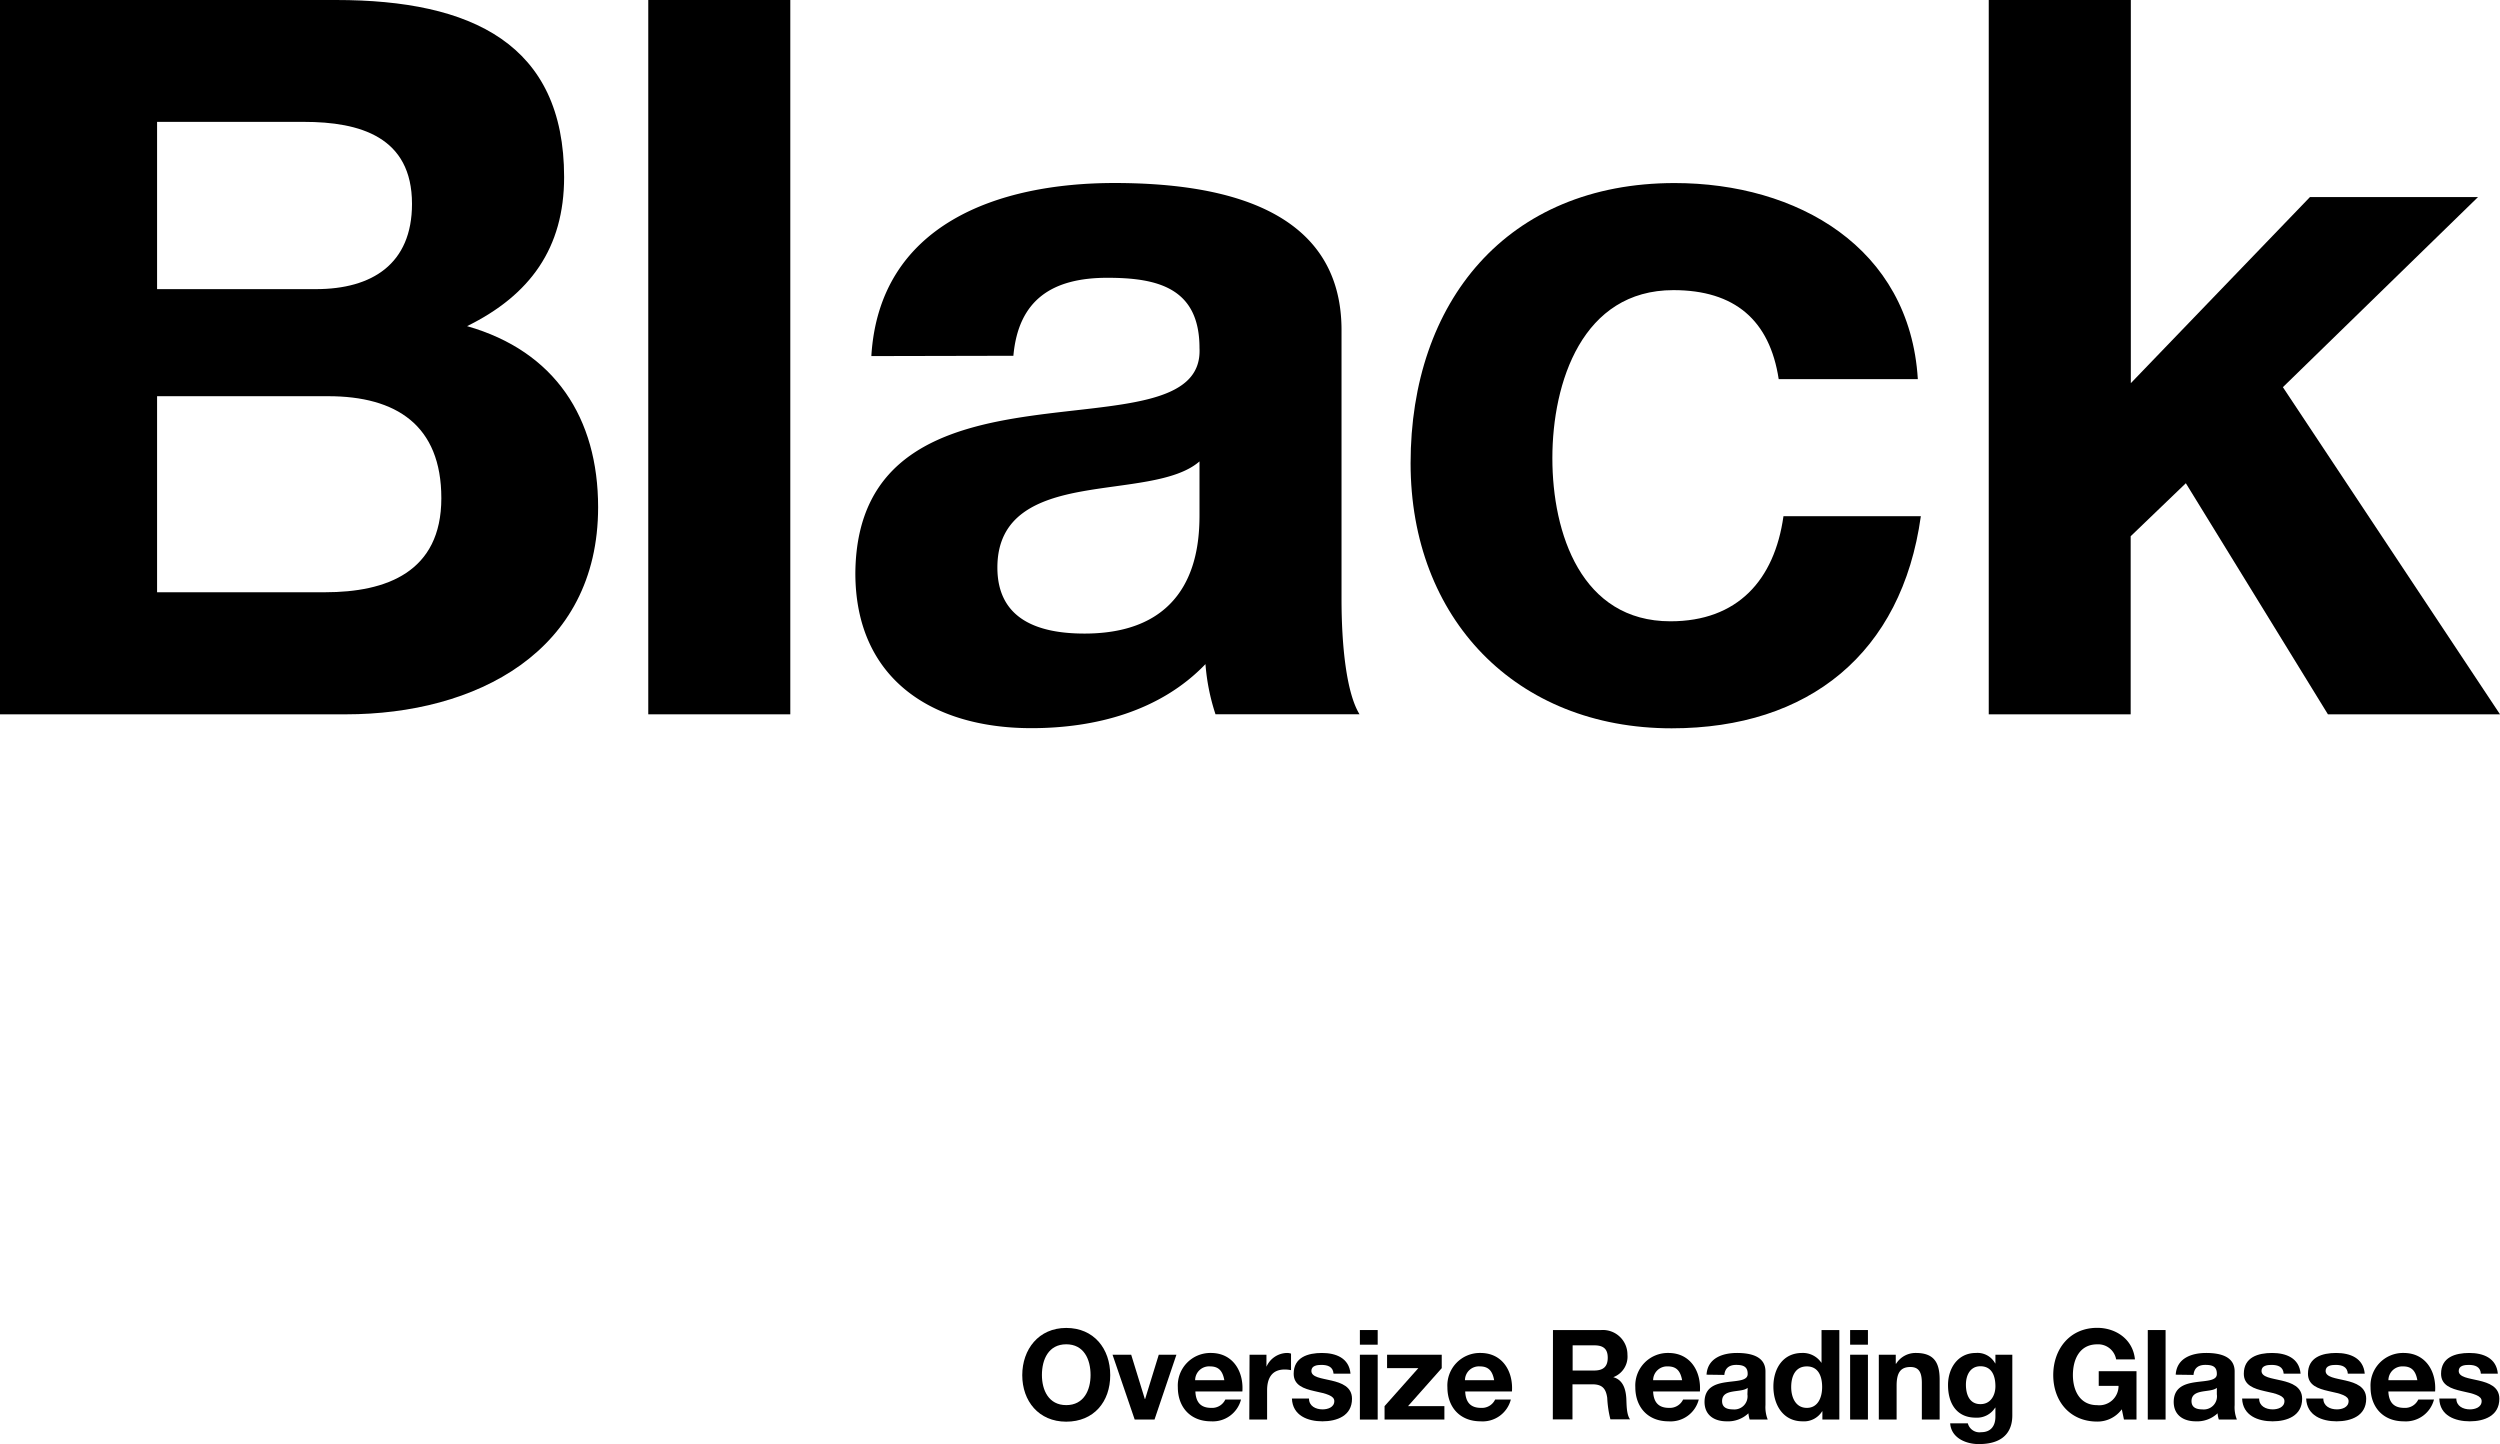
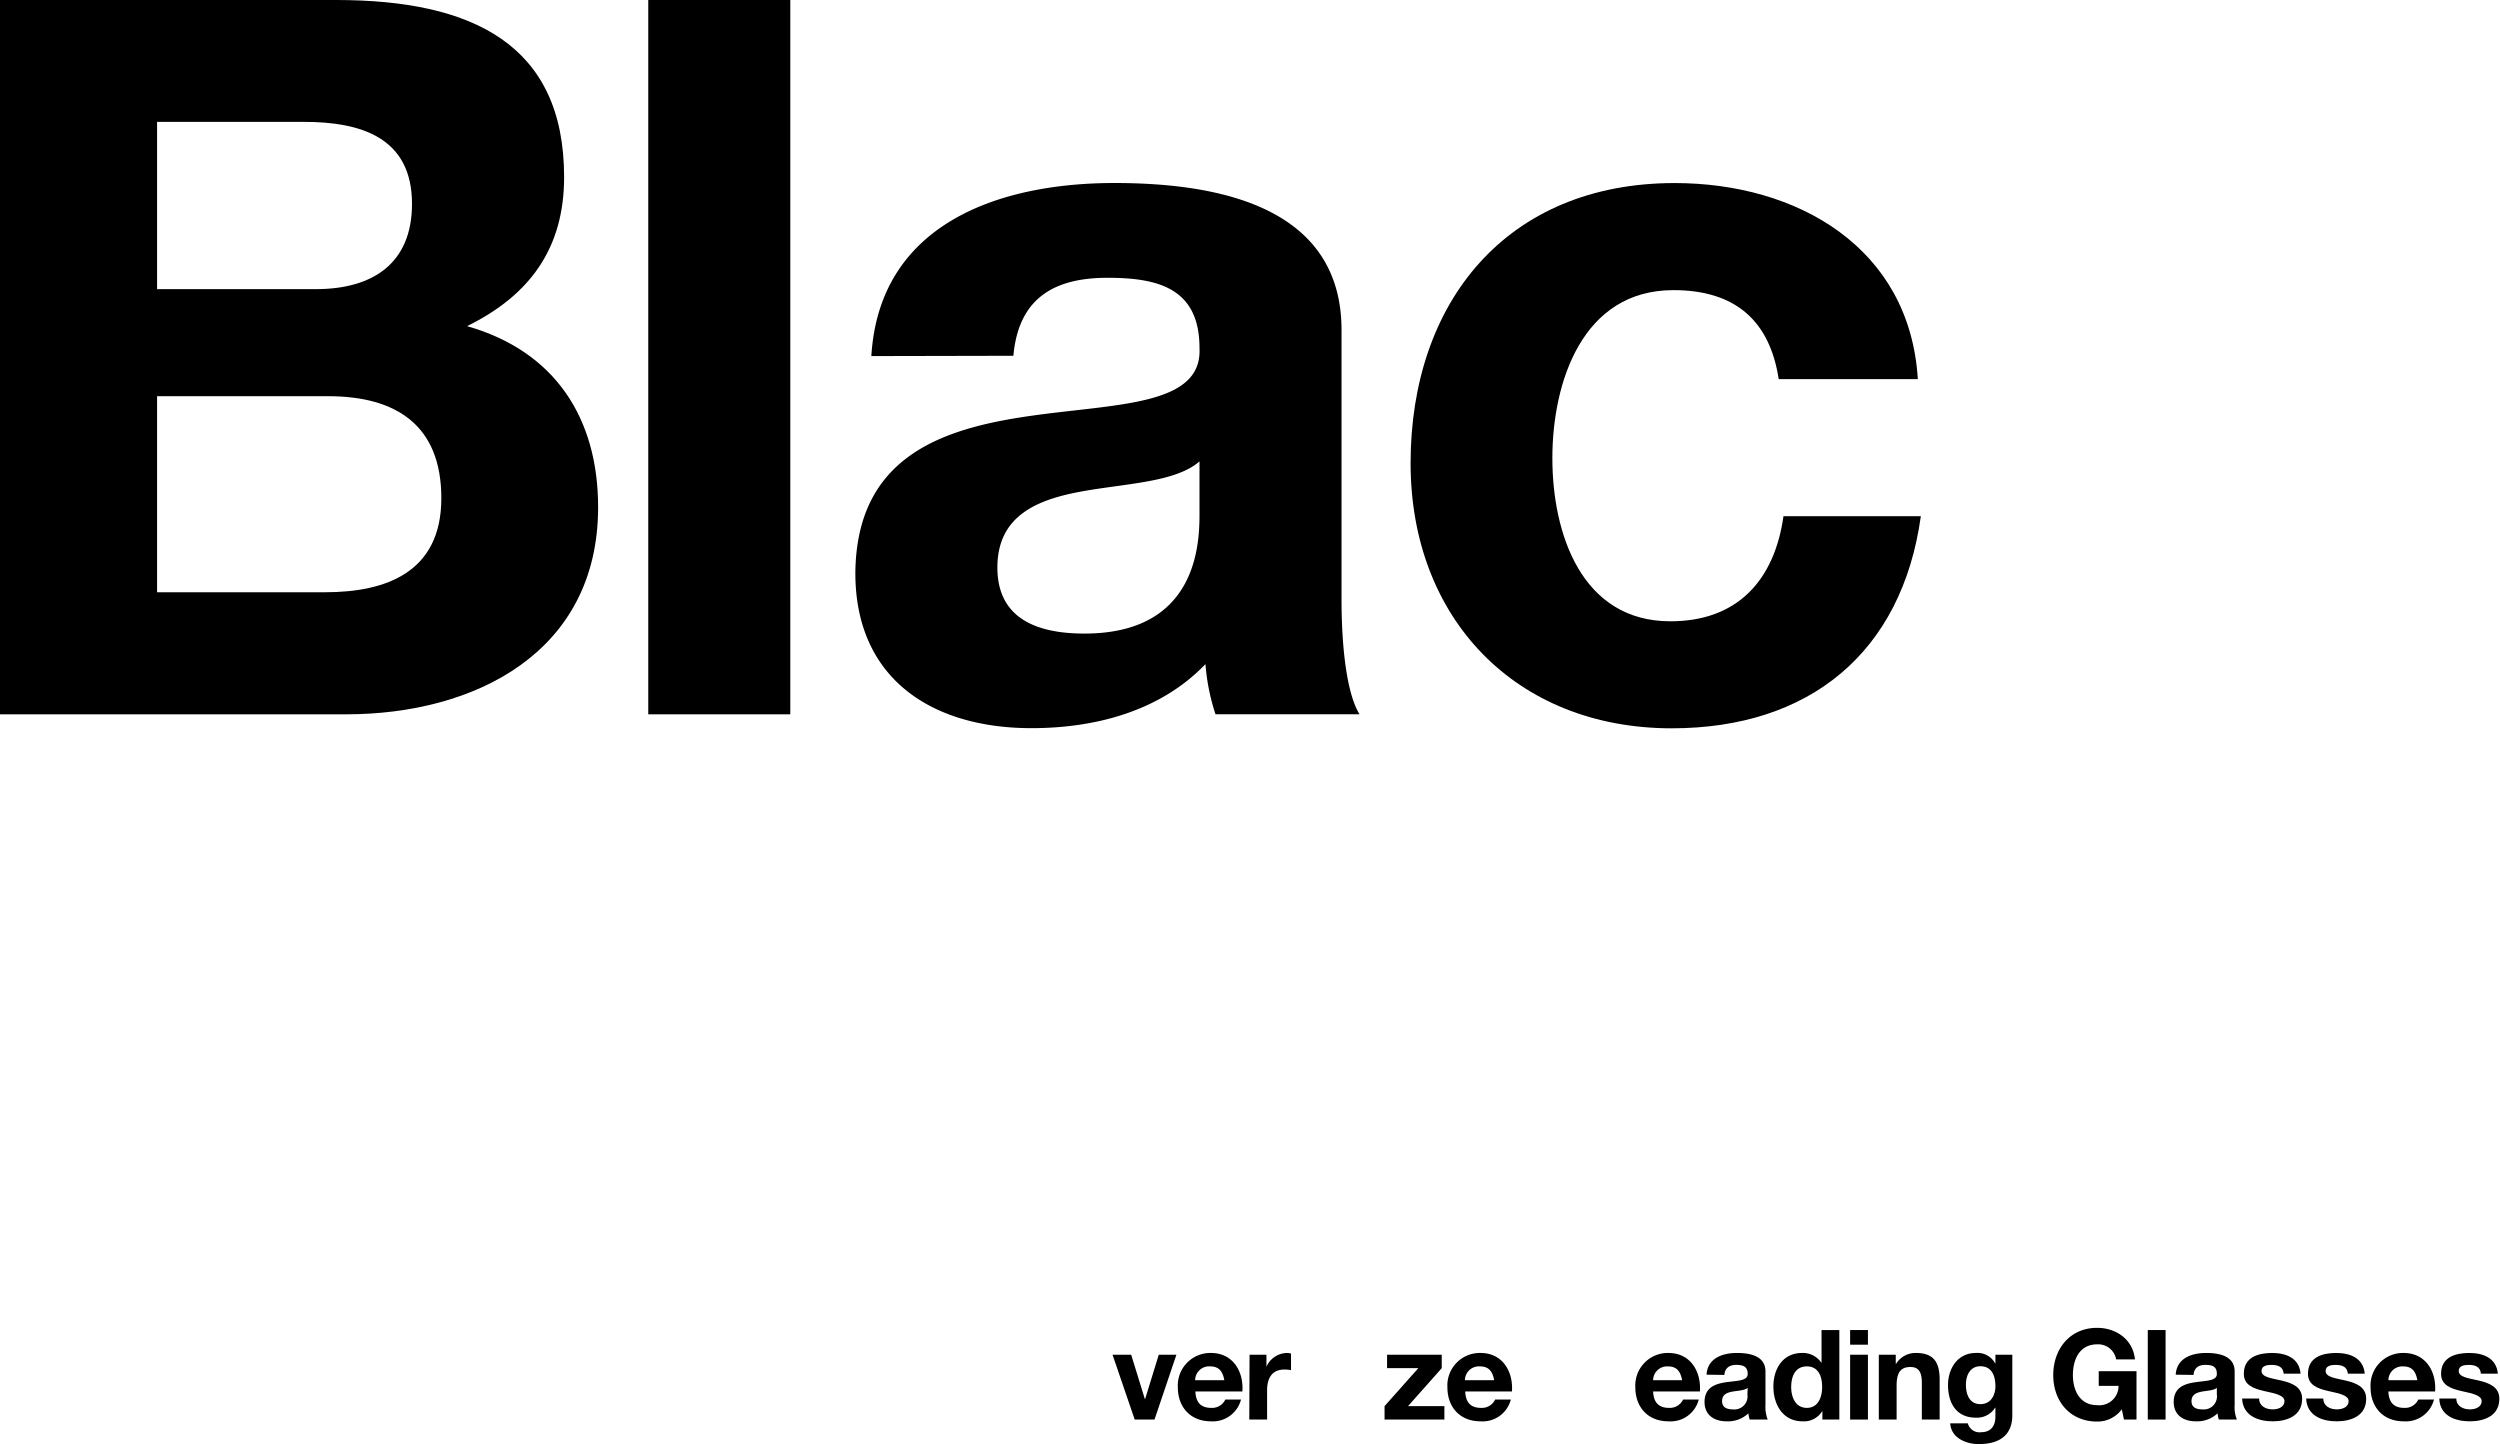
<svg xmlns="http://www.w3.org/2000/svg" viewBox="0 0 498.48 287.94">
  <g id="Capa_2" data-name="Capa 2">
    <g id="txt">
-       <path d="M212.6,264.78c5.5,0,8.77,4.12,8.77,9.42s-3.27,9.27-8.77,9.27-8.77-4.12-8.77-9.27S207.1,264.78,212.6,264.78Zm0,15.39c3.52,0,4.85-3,4.85-6,0-3.13-1.33-6.13-4.85-6.13s-4.85,3-4.85,6.13C207.75,277.17,209.08,280.17,212.6,280.17Z" />
      <path d="M230.2,283.05h-3.95l-4.42-12.93h3.72l2.72,8.83h.06l2.72-8.83h3.52Z" />
      <path d="M238.35,277.45c.1,2.27,1.17,3.27,3.17,3.27a2.91,2.91,0,0,0,2.8-1.67h3.13a5.8,5.8,0,0,1-6,4.35c-4.07,0-6.6-2.8-6.6-6.8a6.49,6.49,0,0,1,6.6-6.83c4.4,0,6.55,3.7,6.27,7.68Zm5.77-2.25c-.32-1.8-1.1-2.75-2.82-2.75a2.78,2.78,0,0,0-3,2.75Z" />
      <path d="M249.15,270.12h3.37v2.4h0a4.56,4.56,0,0,1,4.13-2.75,2.49,2.49,0,0,1,.77.13v3.3a6.05,6.05,0,0,0-1.27-.13c-2.63,0-3.5,1.85-3.5,4.15v5.83h-3.55Z" />
-       <path d="M261,278.85c0,1.52,1.35,2.17,2.72,2.17,1,0,2.33-.4,2.33-1.65,0-1.07-1.5-1.47-4-2-2.07-.47-4.1-1.15-4.1-3.45,0-3.3,2.85-4.15,5.63-4.15s5.42,1,5.7,4.13h-3.38c-.1-1.38-1.15-1.75-2.42-1.75-.8,0-2,.12-2,1.2,0,1.27,2,1.45,4,1.92s4.1,1.23,4.1,3.63c0,3.4-3,4.5-5.9,4.5s-5.95-1.13-6.08-4.55Z" />
-       <path d="M274.7,268.12h-3.55V265.2h3.55Zm-3.55,2h3.55v12.93h-3.55Z" />
      <path d="M276.07,280.37l6.73-7.57h-6.23v-2.68h10.9v2.68l-6.72,7.57H288v2.68H276.07Z" />
      <path d="M292.15,277.45c.1,2.27,1.17,3.27,3.17,3.27a2.91,2.91,0,0,0,2.8-1.67h3.13a5.8,5.8,0,0,1-6.05,4.35c-4.08,0-6.6-2.8-6.6-6.8a6.48,6.48,0,0,1,6.6-6.83c4.4,0,6.55,3.7,6.27,7.68Zm5.77-2.25c-.32-1.8-1.1-2.75-2.82-2.75a2.78,2.78,0,0,0-3,2.75Z" />
-       <path d="M309.65,265.2h9.62a4.9,4.9,0,0,1,5.23,4.92,4.37,4.37,0,0,1-2.83,4.48v0c1.93.52,2.48,2.35,2.6,4.17.07,1.13,0,3.25.75,4.23H321.1a21.45,21.45,0,0,1-.63-4.28c-.27-1.87-1-2.7-3-2.7h-3.93v7h-3.92Zm3.92,8.07h4.3c1.78,0,2.7-.75,2.7-2.55s-.92-2.47-2.7-2.47h-4.3Z" />
      <path d="M329.62,277.45c.1,2.27,1.18,3.27,3.18,3.27a2.93,2.93,0,0,0,2.8-1.67h3.12a5.79,5.79,0,0,1-6.05,4.35c-4.07,0-6.6-2.8-6.6-6.8a6.49,6.49,0,0,1,6.6-6.83c4.4,0,6.55,3.7,6.28,7.68Zm5.78-2.25c-.33-1.8-1.1-2.75-2.83-2.75a2.78,2.78,0,0,0-2.95,2.75Z" />
      <path d="M340.27,274.1c.2-3.3,3.18-4.33,6.08-4.33,2.57,0,5.67.58,5.67,3.68v6.72a6.72,6.72,0,0,0,.45,2.88h-3.6a5.89,5.89,0,0,1-.25-1.25,5.9,5.9,0,0,1-4.35,1.6c-2.47,0-4.4-1.23-4.4-3.88.05-5.87,8.75-2.72,8.6-5.62,0-1.5-1.05-1.75-2.3-1.75s-2.22.55-2.35,2Zm8.2,2.62c-.6.53-1.85.55-3,.75s-2.1.6-2.1,1.9,1,1.65,2.18,1.65a2.62,2.62,0,0,0,2.87-3Z" />
      <path d="M363.37,281.4h-.05a4.26,4.26,0,0,1-3.92,2c-3.9,0-5.8-3.33-5.8-6.93s1.92-6.7,5.72-6.7a4.44,4.44,0,0,1,3.83,1.93h.05v-6.5h3.55v17.85h-3.38Zm-3.1-8.95c-2.32,0-3.12,2-3.12,4.12s.92,4.15,3.12,4.15,3.05-2.05,3.05-4.17S362.57,272.45,360.27,272.45Z" />
      <path d="M372.45,268.12H368.9V265.2h3.55Zm-3.55,2h3.55v12.93H368.9Z" />
      <path d="M374.62,270.12H378v1.8h.07a4.57,4.57,0,0,1,3.95-2.15c3.77,0,4.73,2.13,4.73,5.33v7.95H383.2v-7.3c0-2.13-.6-3.18-2.28-3.18-1.92,0-2.75,1.08-2.75,3.7v6.78h-3.55Z" />
      <path d="M401.24,282.22c0,2.13-.77,5.72-6.69,5.72-2.55,0-5.5-1.22-5.7-4.14h3.52a2.39,2.39,0,0,0,2.65,1.77c2,0,2.88-1.32,2.85-3.2v-1.7h-.05a4.27,4.27,0,0,1-3.87,2c-3.9,0-5.53-2.95-5.53-6.5,0-3.35,1.95-6.4,5.55-6.4a4,4,0,0,1,3.85,2.08h.05v-1.73h3.37Zm-3.37-5.8c0-2.1-.72-4-3-4-2,0-2.88,1.75-2.88,3.67s.68,3.88,2.88,3.88C396.87,280,397.87,278.27,397.87,276.42Z" />
      <path d="M423.07,281a6,6,0,0,1-4.9,2.45c-5.5,0-8.77-4.12-8.77-9.27s3.27-9.42,8.77-9.42c3.65,0,7.12,2.22,7.52,6.29h-3.75a3.63,3.63,0,0,0-3.77-3c-3.52,0-4.85,3-4.85,6.13,0,3,1.33,6,4.85,6a3.84,3.84,0,0,0,4.25-3.85h-3.95V273.4H426v9.65h-2.5Z" />
      <path d="M428.25,265.2h3.55v17.85h-3.55Z" />
      <path d="M433.82,274.1c.2-3.3,3.18-4.33,6.08-4.33,2.57,0,5.67.58,5.67,3.68v6.72a6.57,6.57,0,0,0,.45,2.88h-3.6a4.87,4.87,0,0,1-.25-1.25,5.92,5.92,0,0,1-4.35,1.6c-2.47,0-4.4-1.23-4.4-3.88.05-5.87,8.75-2.72,8.6-5.62,0-1.5-1-1.75-2.3-1.75s-2.22.55-2.35,2Zm8.2,2.62c-.6.53-1.85.55-2.95.75s-2.1.6-2.1,1.9,1,1.65,2.18,1.65a2.62,2.62,0,0,0,2.87-3Z" />
      <path d="M450.45,278.85c0,1.52,1.35,2.17,2.72,2.17,1,0,2.33-.4,2.33-1.65,0-1.07-1.5-1.47-4-2-2.07-.47-4.1-1.15-4.1-3.45,0-3.3,2.85-4.15,5.63-4.15s5.42,1,5.69,4.13h-3.37c-.1-1.38-1.15-1.75-2.42-1.75-.81,0-2,.12-2,1.2,0,1.27,2,1.45,4,1.92s4.1,1.23,4.1,3.63c0,3.4-3,4.5-5.89,4.5s-5.95-1.13-6.08-4.55Z" />
      <path d="M463.25,278.85c0,1.52,1.34,2.17,2.72,2.17,1,0,2.32-.4,2.32-1.65,0-1.07-1.5-1.47-4-2-2.07-.47-4.1-1.15-4.1-3.45,0-3.3,2.85-4.15,5.62-4.15s5.43,1,5.7,4.13h-3.37c-.1-1.38-1.15-1.75-2.43-1.75-.79,0-2,.12-2,1.2,0,1.27,2,1.45,4,1.92s4.09,1.23,4.09,3.63c0,3.4-3,4.5-5.9,4.5s-5.94-1.13-6.07-4.55Z" />
      <path d="M476.22,277.45c.1,2.27,1.18,3.27,3.17,3.27a2.91,2.91,0,0,0,2.8-1.67h3.13a5.8,5.8,0,0,1-6.05,4.35c-4.07,0-6.6-2.8-6.6-6.8a6.48,6.48,0,0,1,6.6-6.83c4.4,0,6.55,3.7,6.27,7.68ZM482,275.2c-.32-1.8-1.1-2.75-2.82-2.75a2.78,2.78,0,0,0-2.95,2.75Z" />
      <path d="M489.77,278.85c0,1.52,1.35,2.17,2.72,2.17,1,0,2.33-.4,2.33-1.65,0-1.07-1.5-1.47-4-2-2.07-.47-4.09-1.15-4.09-3.45,0-3.3,2.84-4.15,5.62-4.15s5.42,1,5.7,4.13h-3.38c-.1-1.38-1.15-1.75-2.42-1.75-.8,0-2,.12-2,1.2,0,1.27,2,1.45,4,1.92s4.1,1.23,4.1,3.63c0,3.4-3,4.5-5.9,4.5s-6-1.13-6.07-4.55Z" />
      <path d="M0,0H67c27.12,0,45.48,8.78,45.48,35.31,0,14.16-6.79,23.54-19.35,29.72,17.55,5,26.13,18.35,26.13,36.11,0,28.92-24.54,41.29-50.27,41.29H0ZM31.32,57.65H63c11.17,0,19.15-5,19.15-17,0-13.36-10.38-16.35-21.55-16.35H31.32Zm0,60.44H64.83C77,118.09,88,114.1,88,99.34,88,84.78,79,79,65.43,79H31.32Z" />
      <path d="M129.26,0h28.32V142.43H129.26Z" />
      <path d="M173.74,71c1.59-26.33,25.33-34.51,48.47-34.51,20.55,0,45.28,4.59,45.28,29.33v53.66c0,9.37,1,18.75,3.59,22.94H242.36a42.08,42.08,0,0,1-2-10c-9,9.38-21.94,12.77-34.71,12.77-19.74,0-35.1-9.77-35.1-30.92.4-46.88,69.81-21.74,68.62-44.88,0-12-8.38-14-18.36-14-11,0-17.75,4.38-18.75,15.55ZM239.17,92c-4.79,4.19-14.76,4.39-23.54,6s-16.76,4.79-16.76,15.16,8.18,13.17,17.36,13.17c22.14,0,22.94-17.35,22.94-23.74Z" />
      <path d="M354.66,75.6c-1.8-11.77-8.78-17.75-21-17.75-18.15,0-24.13,18.35-24.13,33.51,0,15,5.78,32.52,23.54,32.52,13.36,0,20.74-8.18,22.54-20.95H383c-3.79,27.33-22.35,42.29-49.68,42.29-31.11,0-52.06-21.94-52.06-52.86,0-32.12,19.15-55.86,52.66-55.86,24.34,0,46.88,12.77,48.48,39.1Z" />
-       <path d="M396.54,0h28.33V76.4l35.71-37.1h33.51l-38.9,37.9,43.29,65.23H464.17L435.84,96.35l-11,10.57v35.51H396.54Z" />
    </g>
  </g>
</svg>